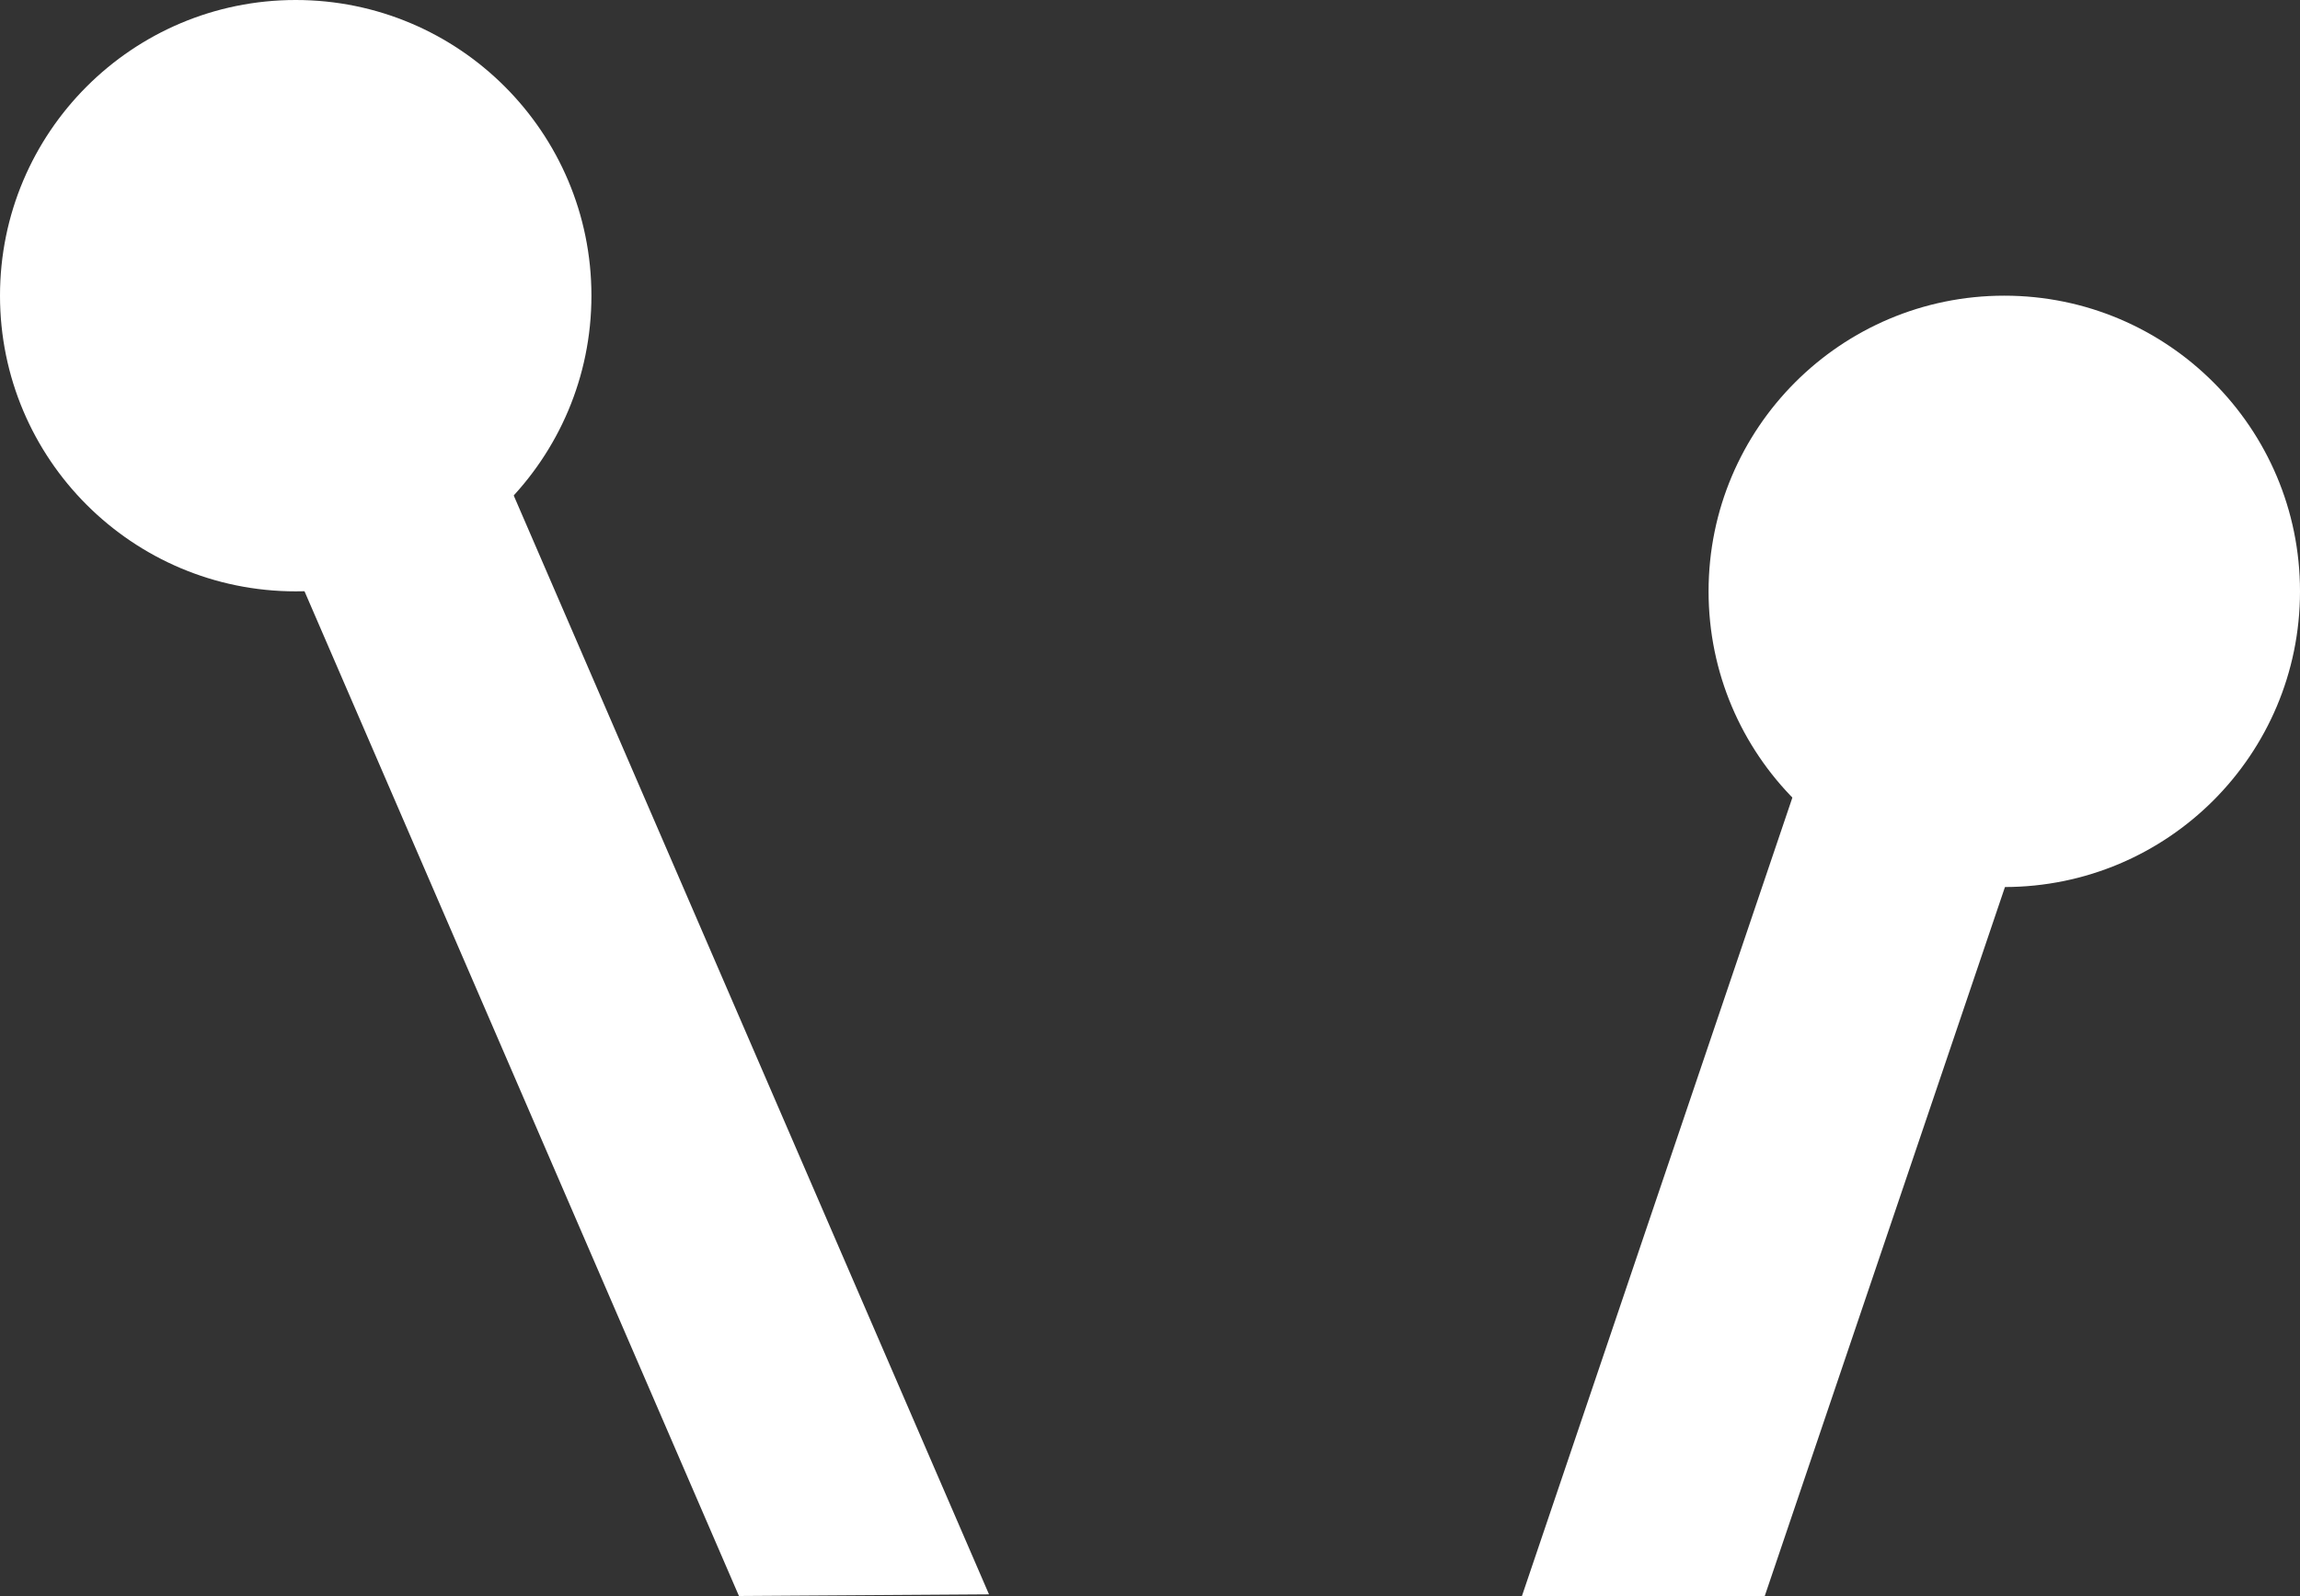
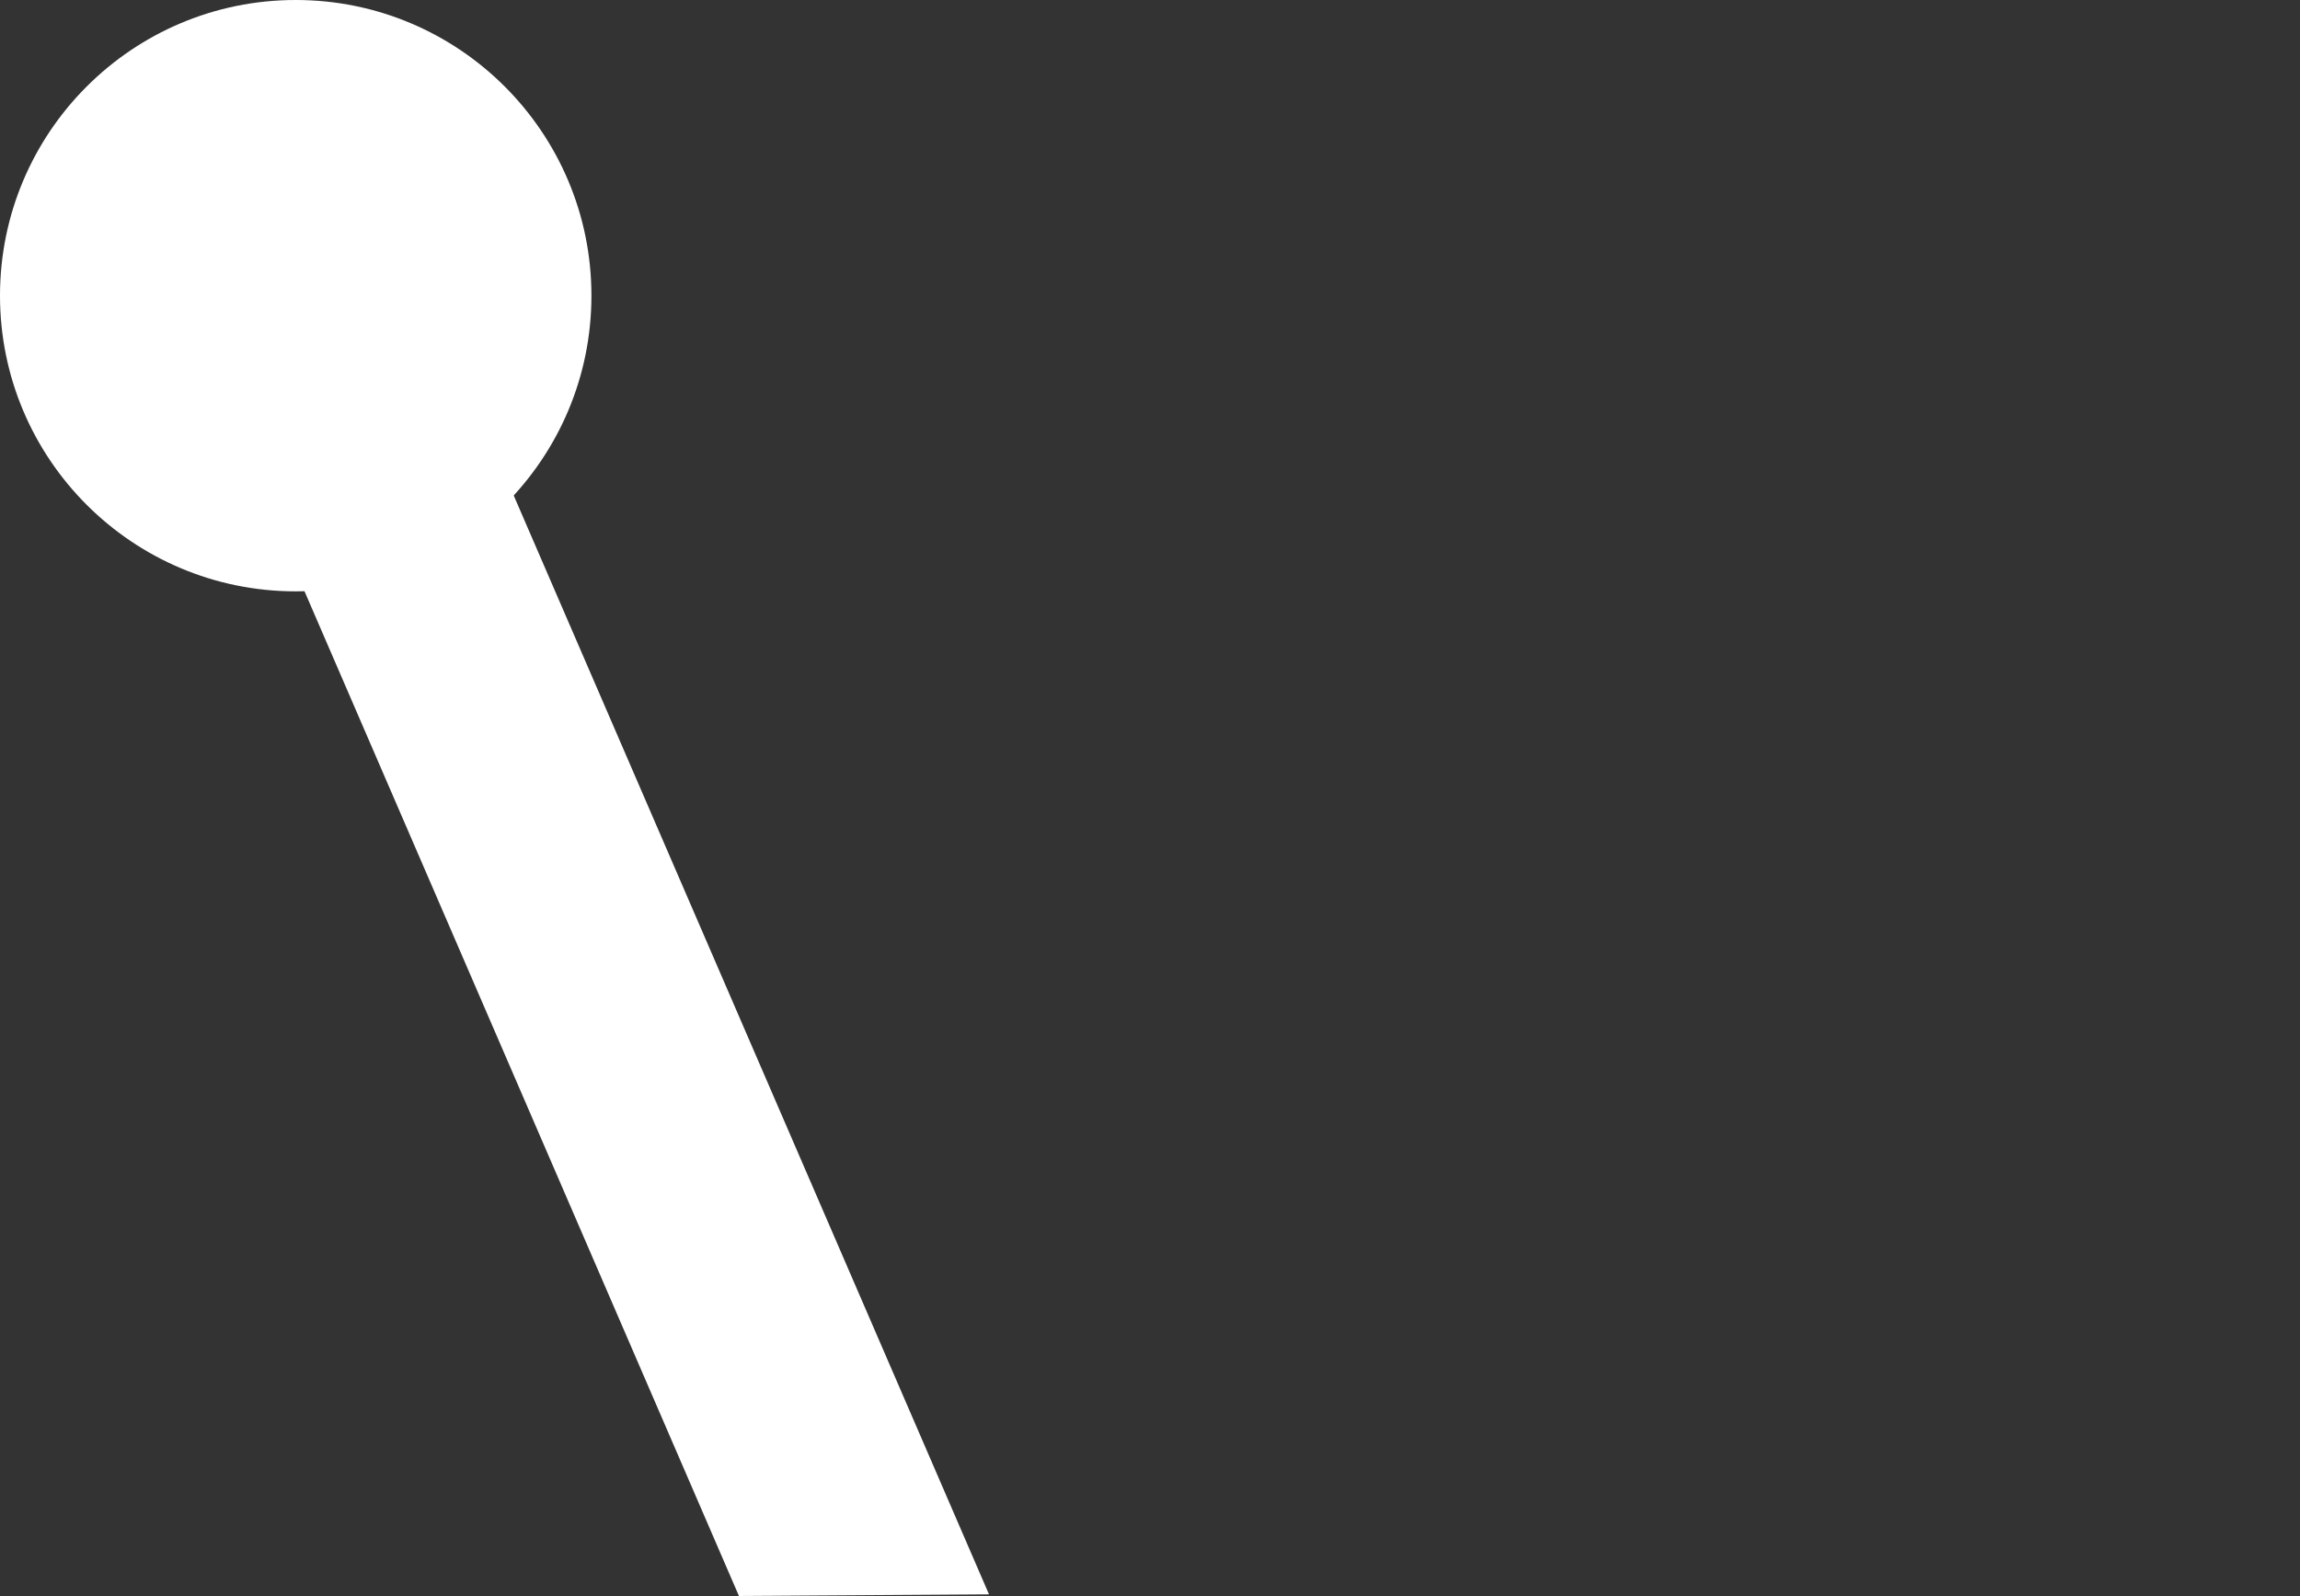
<svg xmlns="http://www.w3.org/2000/svg" id="Layer_2_Image" data-name="Layer 2 Image" viewBox="0 0 70 48.58">
  <rect x="0" y="0" width="70" height="48.58" fill="#333333" stroke="none" />
  <defs>
    <style>.cls-1{fill:#fff;}</style>
  </defs>
  <title>VL_header_v9_3</title>
  <circle class="cls-1" cx="9" cy="9" r="9" />
-   <circle class="cls-1" cx="61" cy="18" r="9" />
  <polygon class="cls-1" points="30.1 48.53 22.49 48.58 8.27 15.69 14.7 12.92 30.1 48.53" />
-   <polygon class="cls-1" points="53.71 48.58 46.32 48.58 54.77 23.63 61.4 25.88 53.71 48.58" />
</svg>